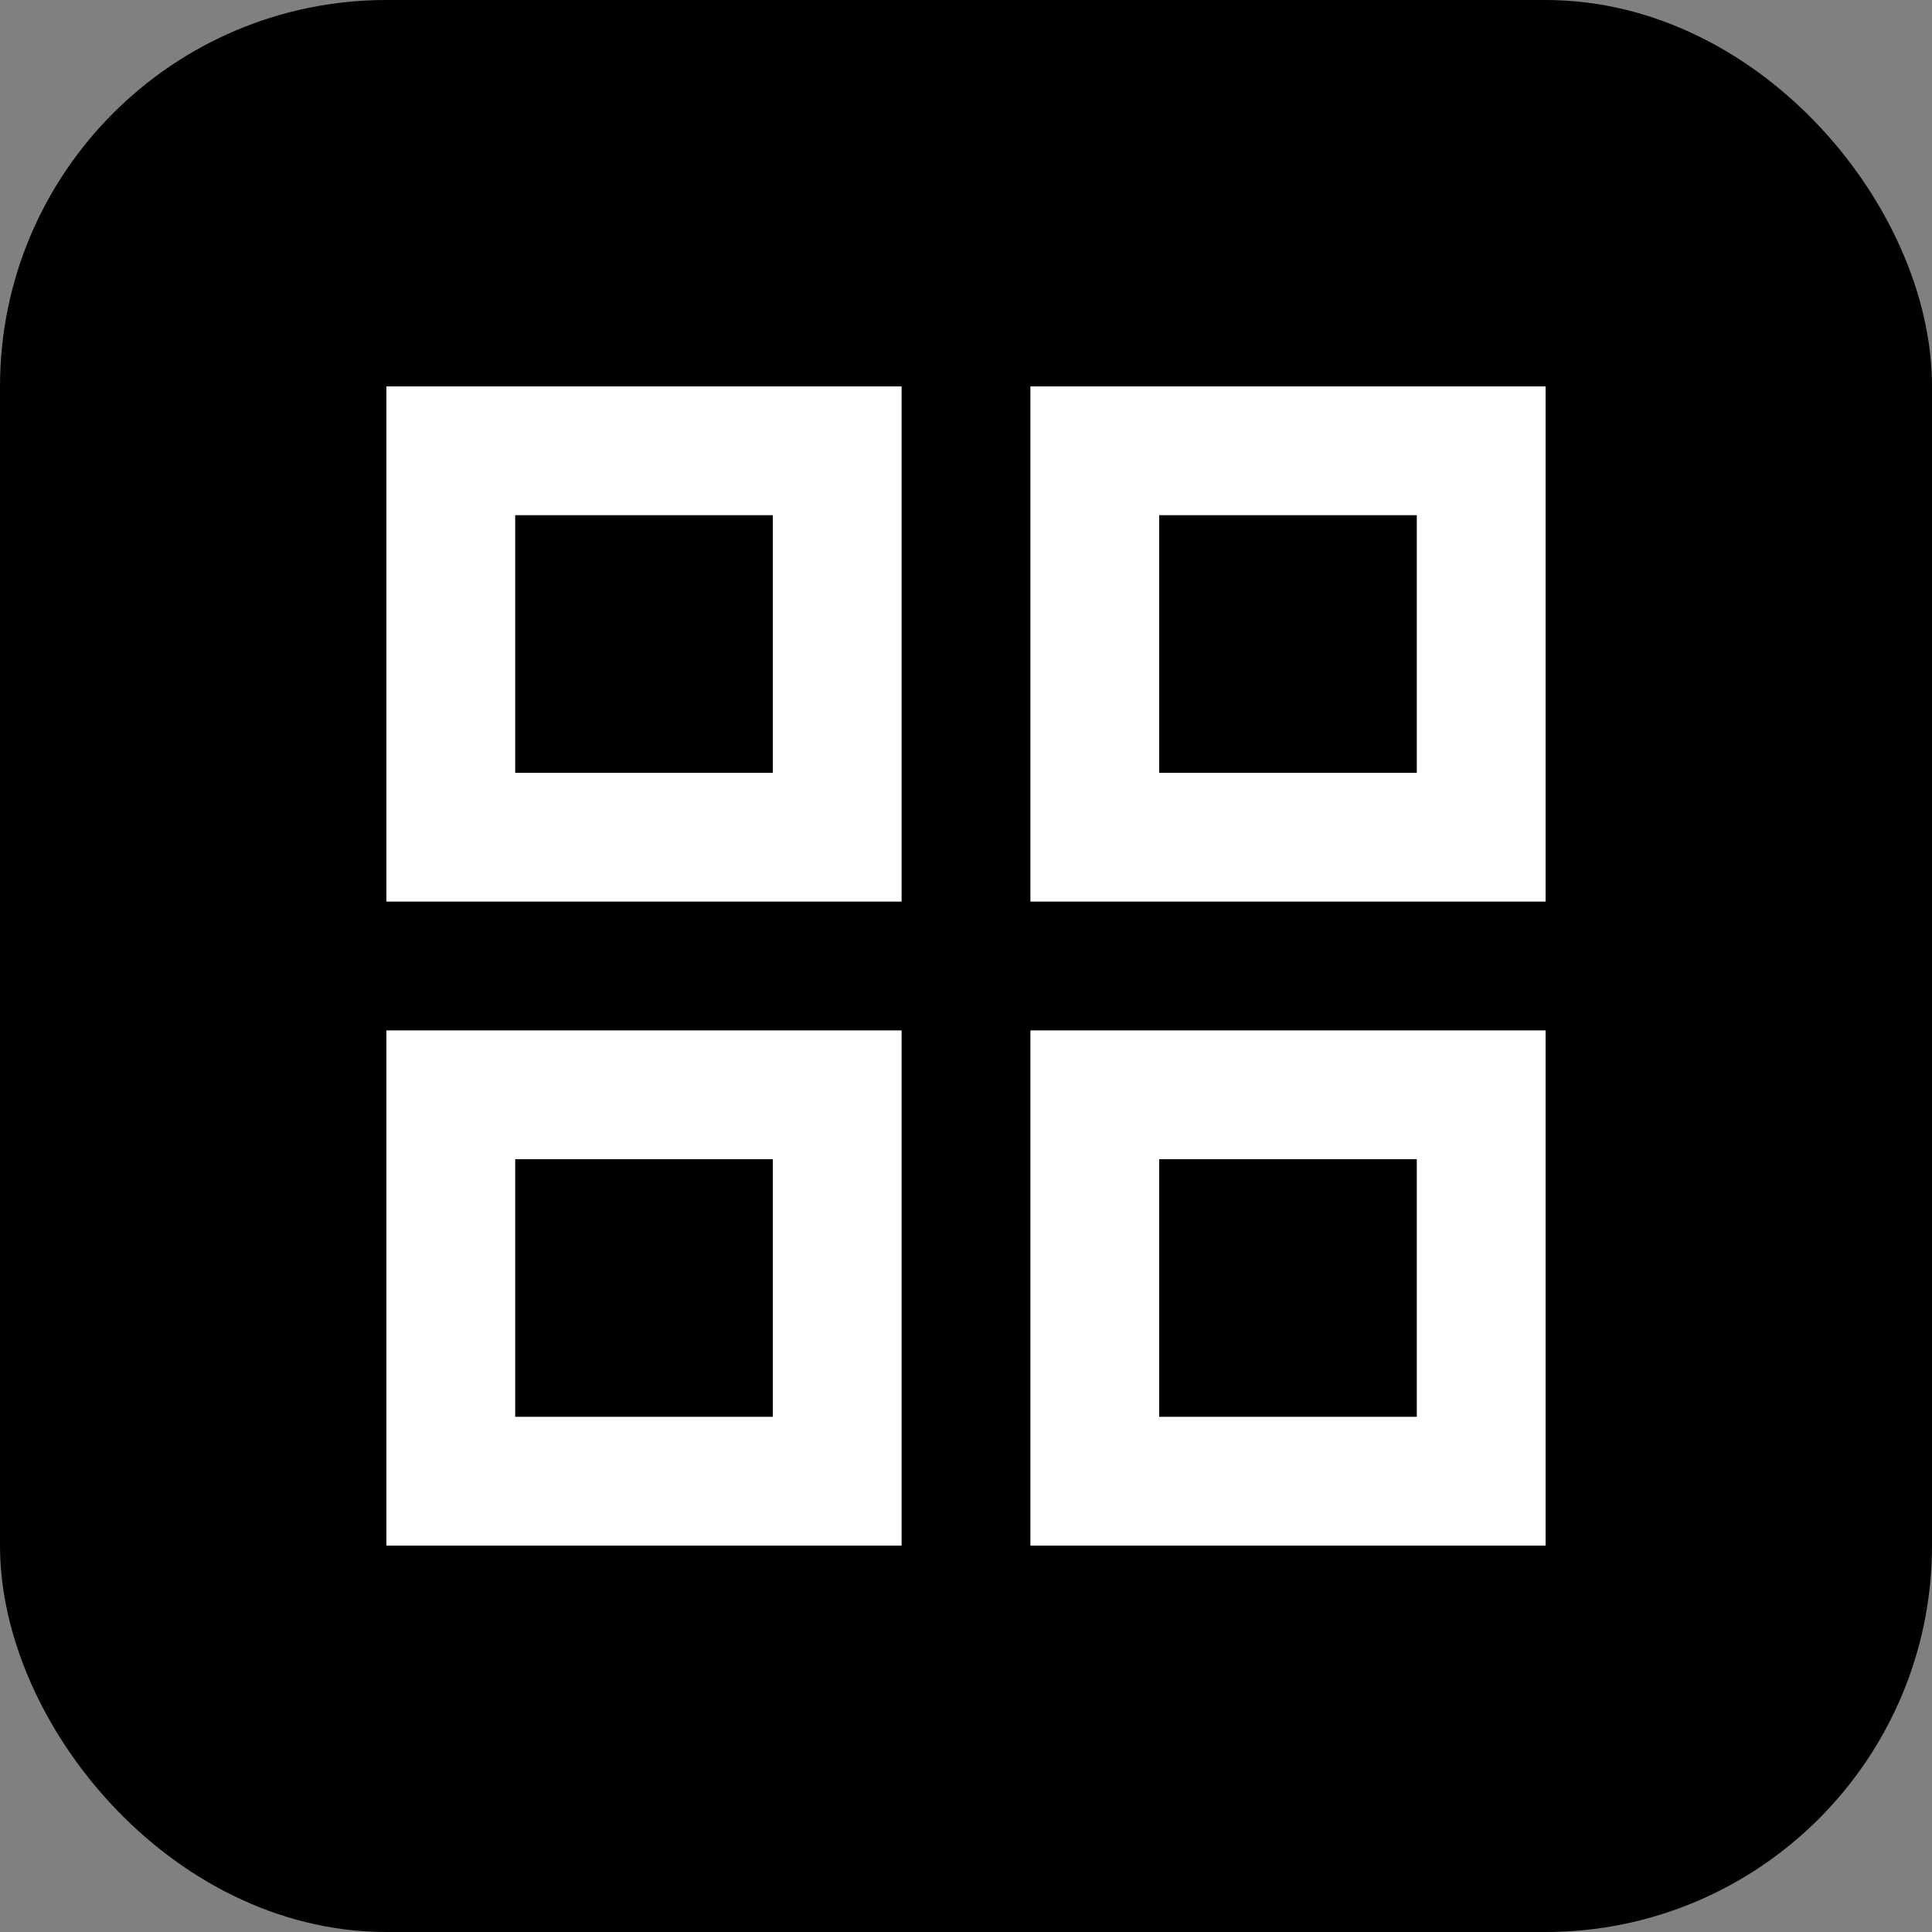
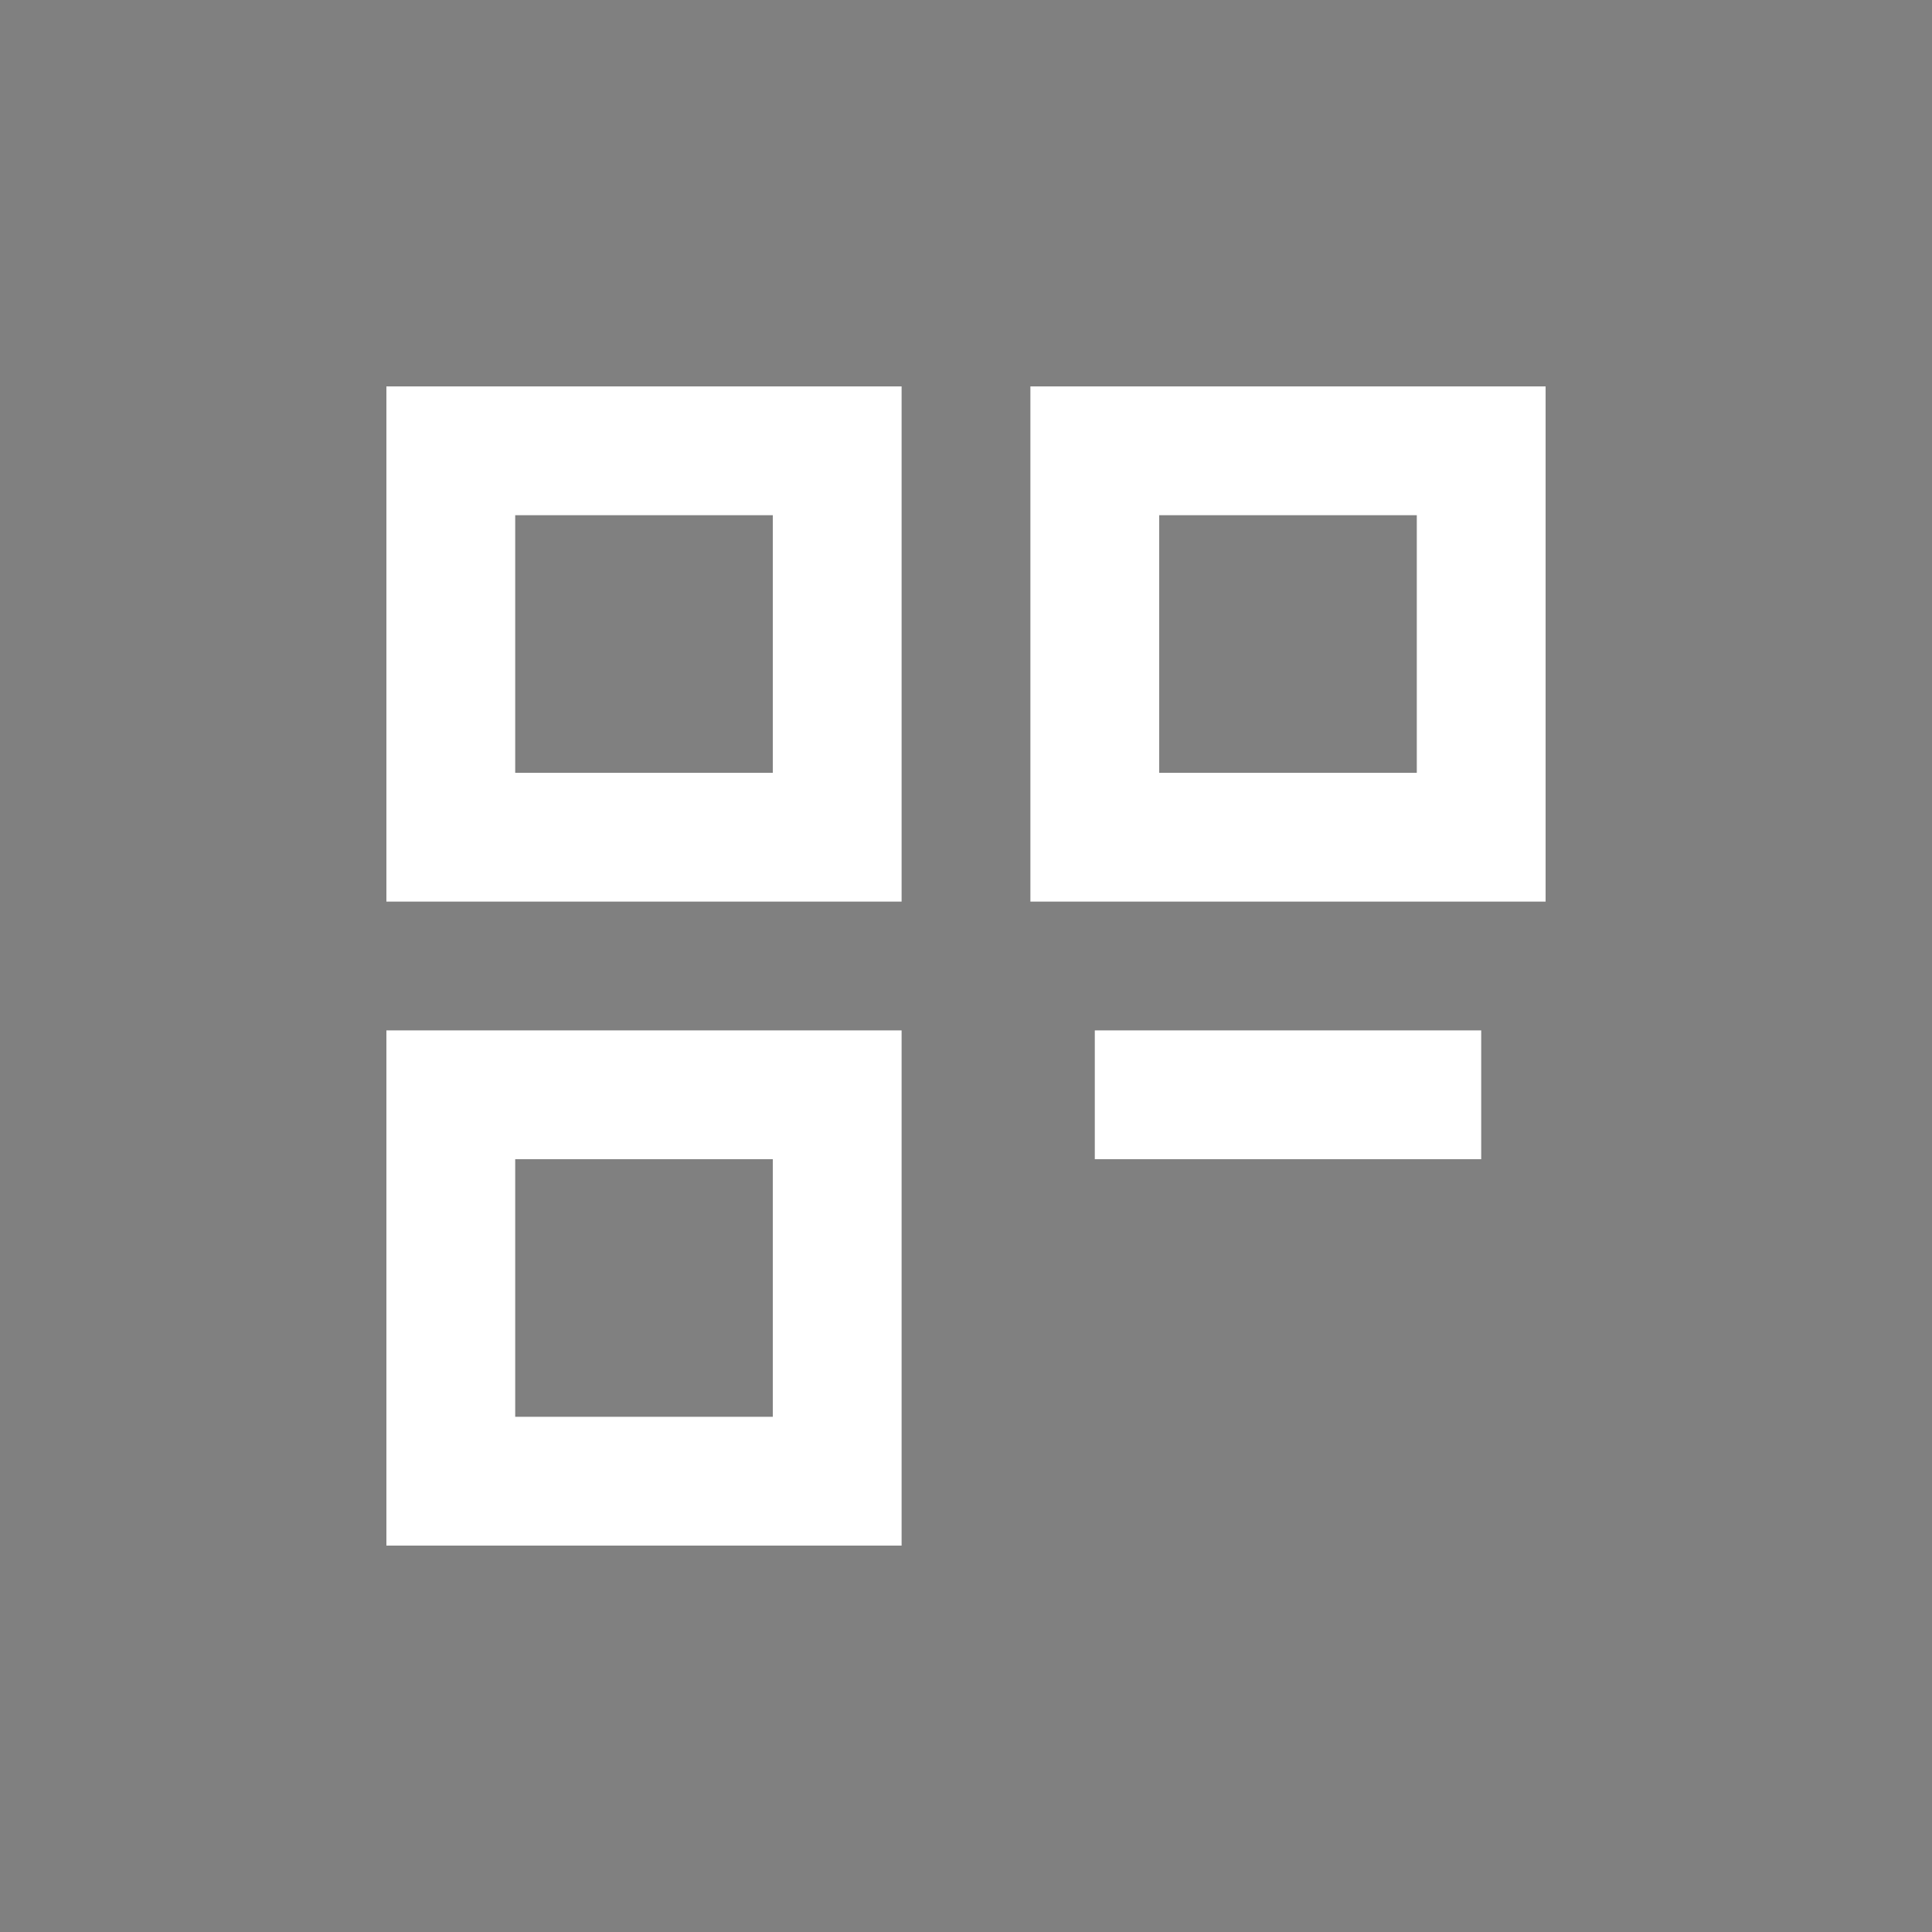
<svg xmlns="http://www.w3.org/2000/svg" width="30" height="30">
  <rect width="100%" height="100%" fill="#808080" stroke="none" />
  <g fill="none" fill-rule="evenodd" stroke-width="2">
-     <rect width="28" height="28" x="1" y="1" fill="#000" stroke="#000" rx="5" />
-     <path stroke="#FFF" d="M17 17h6v6h-6zM7 17h6v6H7zM17 7h6v6h-6zM7 7h6v6H7z" />
+     <path stroke="#FFF" d="M17 17h6h-6zM7 17h6v6H7zM17 7h6v6h-6zM7 7h6v6H7z" />
  </g>
</svg>